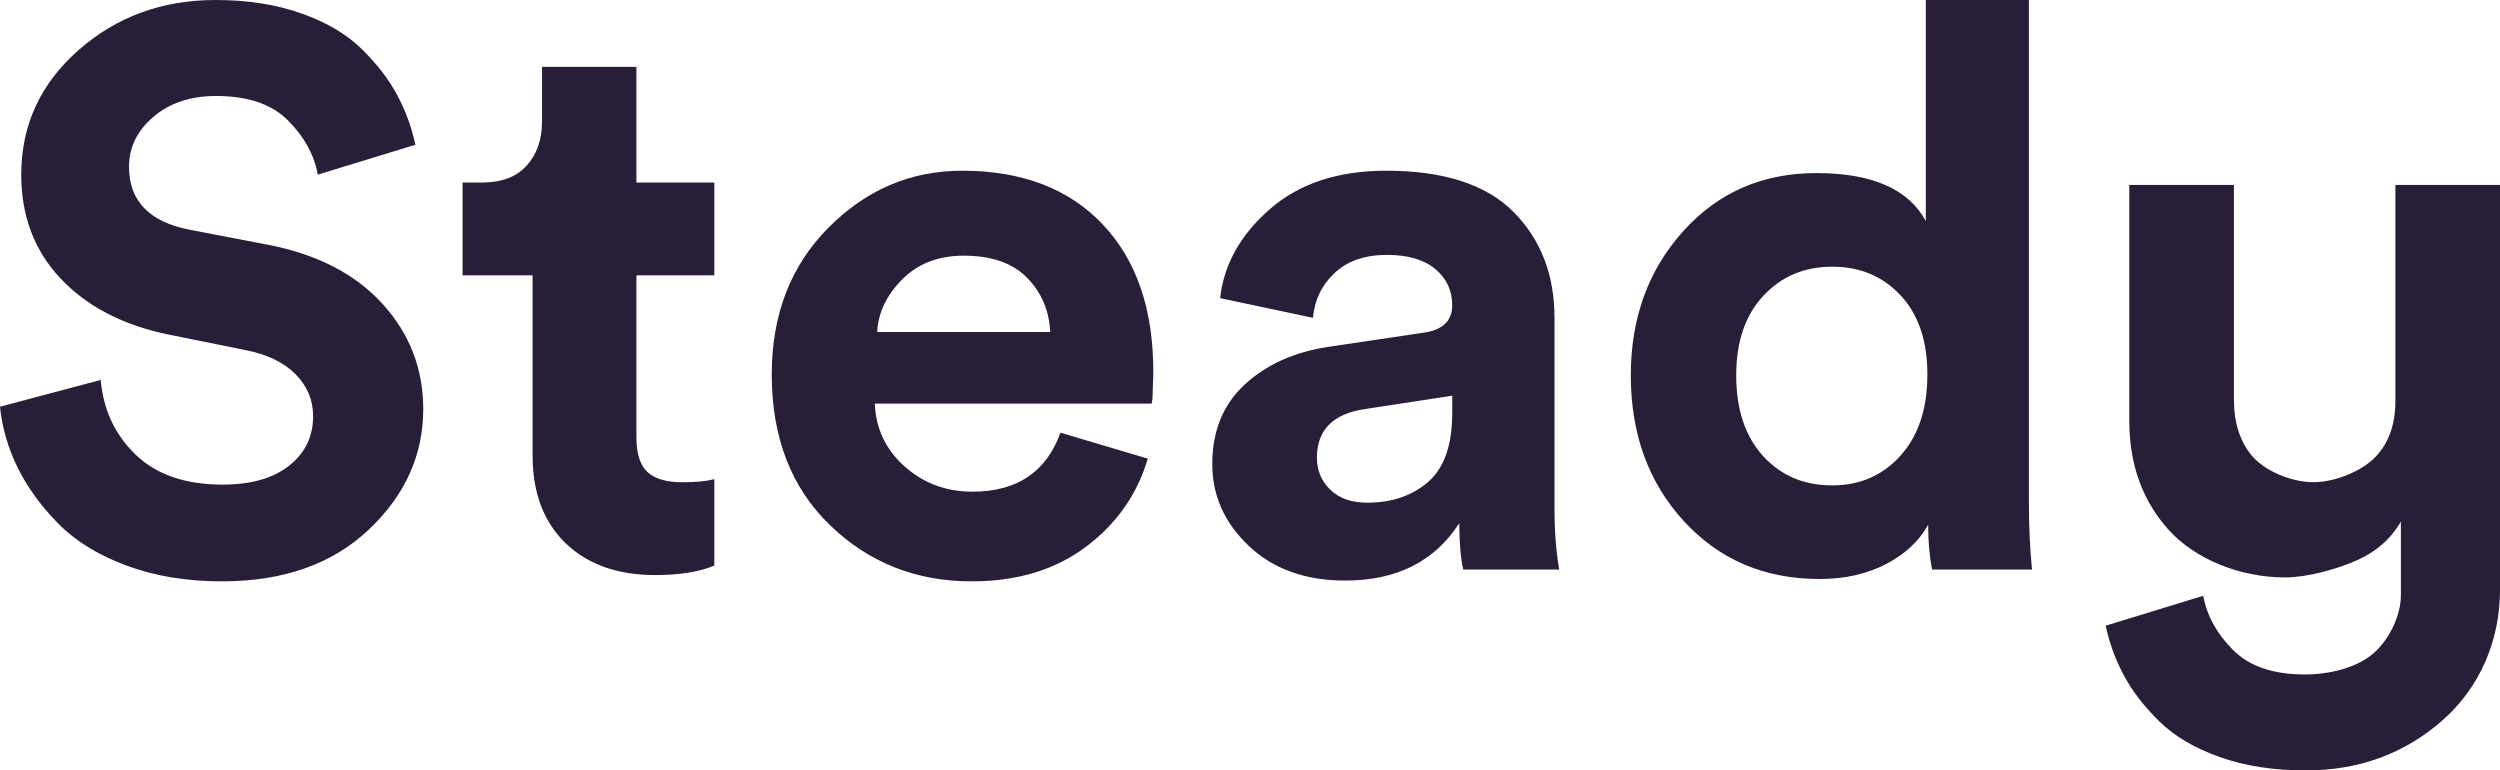
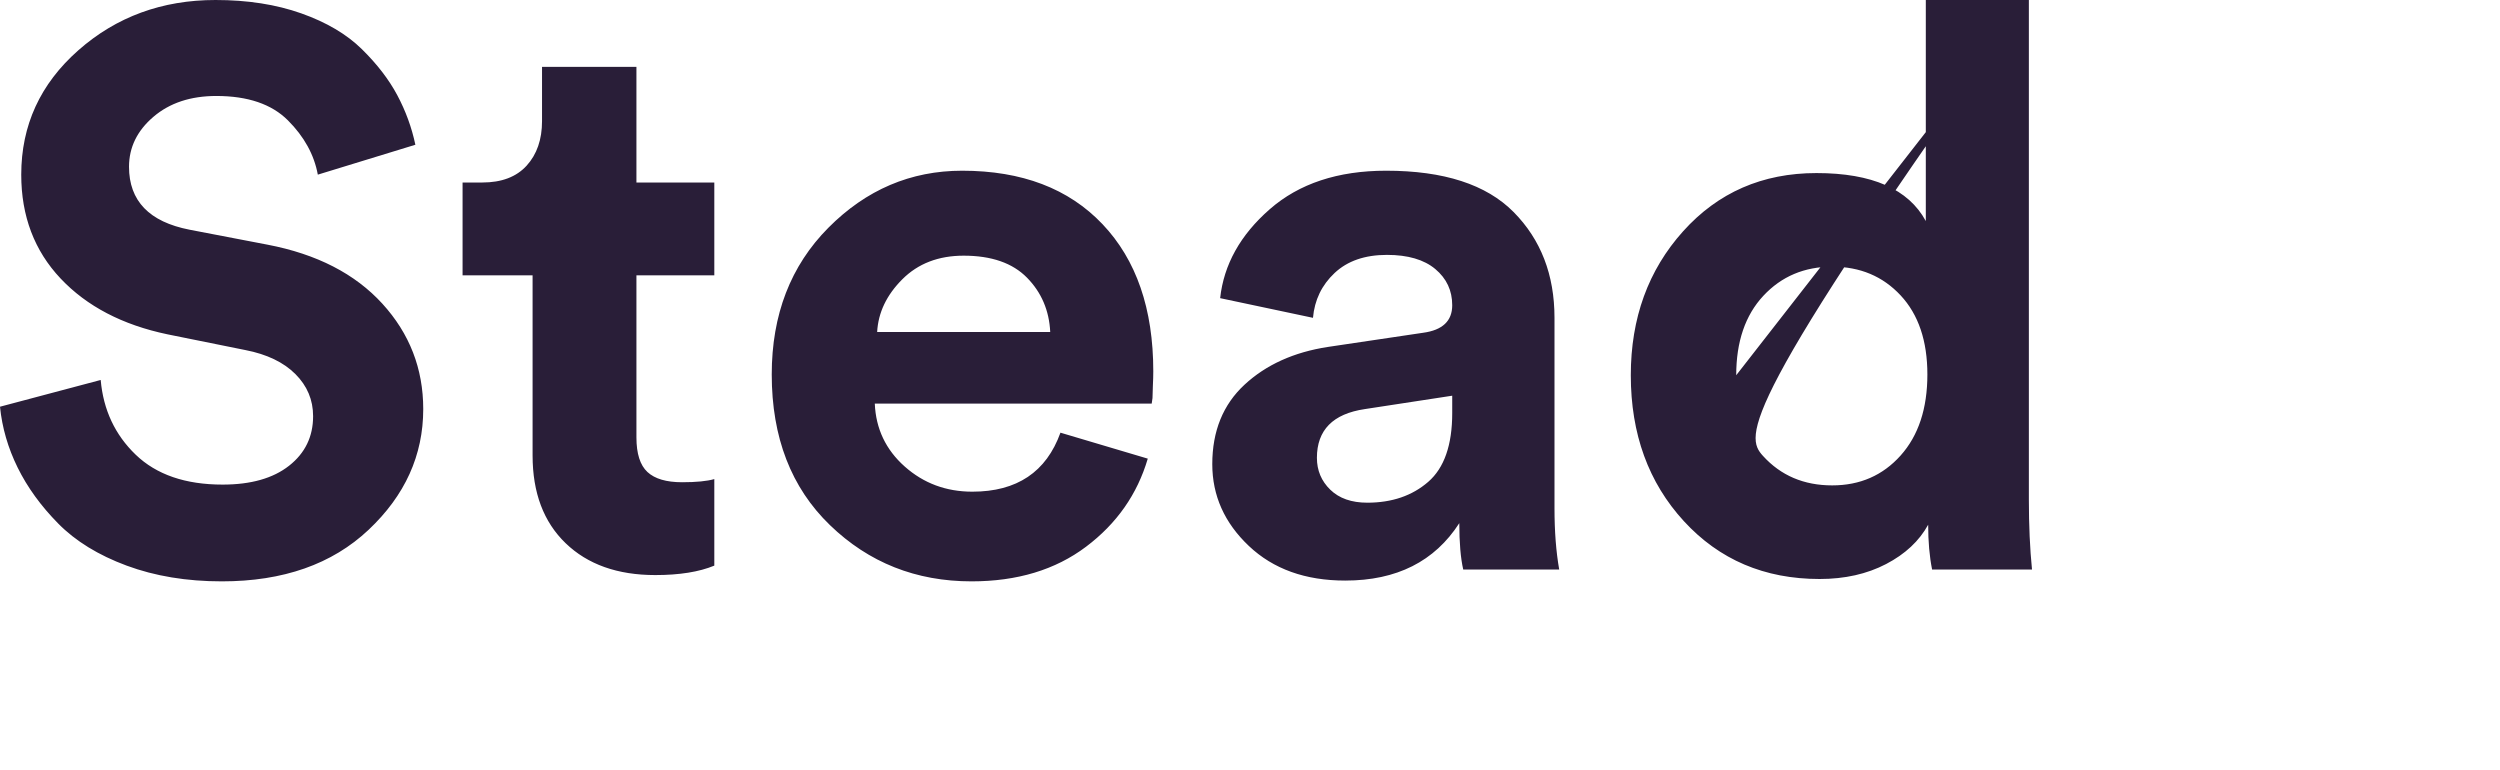
<svg xmlns="http://www.w3.org/2000/svg" viewBox="0.7 0.84 286.01 88.14">
-   <path d="M48.22 17.4L37.06 20.82C36.64 18.54 35.5 16.47 33.64 14.61C31.78 12.75 29.05 11.82 25.45 11.82C22.51 11.82 20.11 12.615 18.25 14.205C16.39 15.795 15.46 17.7 15.46 19.92C15.46 23.82 17.77 26.22 22.39 27.12L31.3 28.83C36.94 29.91 41.32 32.16 44.44 35.58C47.56 39 49.12 43.02 49.12 47.64C49.12 52.92 47.035 57.525 42.865 61.455C38.695 65.385 33.1 67.35 26.08 67.35C22.06 67.35 18.43 66.75 15.19 65.55C11.95 64.35 9.34 62.745 7.36 60.735C5.38 58.725 3.835 56.595 2.725 54.345C1.615 52.095 0.94 49.77 0.7 47.37L12.22 44.31C12.52 47.73 13.855 50.58 16.225 52.86C18.595 55.14 21.91 56.28 26.17 56.28C29.41 56.28 31.945 55.56 33.775 54.12C35.605 52.68 36.52 50.79 36.52 48.45C36.52 46.59 35.845 44.985 34.495 43.635C33.145 42.285 31.24 41.37 28.78 40.89L19.87 39.09C14.71 38.01 10.63 35.88 7.63 32.7C4.63 29.52 3.13 25.56 3.13 20.82C3.13 15.18 5.305 10.44 9.655 6.6C14.005 2.76 19.24 0.84 25.36 0.84C29.02 0.84 32.29 1.35 35.17 2.37C38.05 3.39 40.36 4.755 42.1 6.465C43.84 8.175 45.19 9.93 46.15 11.73C47.11 13.53 47.8 15.42 48.22 17.4ZM73.51 8.49V21.72H82.42V32.34H73.51V50.88C73.51 52.74 73.93 54.06 74.77 54.84C75.61 55.62 76.93 56.01 78.73 56.01C80.35 56.01 81.58 55.89 82.42 55.65V65.55C80.68 66.27 78.43 66.63 75.67 66.63C71.35 66.63 67.93 65.415 65.41 62.985C62.89 60.555 61.63 57.21 61.63 52.95V32.34H53.62V21.72H55.87C58.09 21.72 59.785 21.075 60.955 19.785C62.125 18.495 62.71 16.8 62.71 14.7V8.49H73.51ZM101.05 38.82H120.85C120.73 36.36 119.845 34.29 118.195 32.61C116.545 30.93 114.13 30.09 110.95 30.09C108.07 30.09 105.73 30.99 103.93 32.79C102.13 34.59 101.17 36.6 101.05 38.82ZM122.02 50.34L132.01 53.31C130.81 57.39 128.455 60.75 124.945 63.39C121.435 66.03 117.07 67.35 111.85 67.35C105.49 67.35 100.09 65.205 95.65 60.915C91.21 56.625 88.99 50.88 88.99 43.68C88.99 36.84 91.15 31.245 95.47 26.895C99.79 22.545 104.89 20.37 110.77 20.37C117.61 20.37 122.965 22.41 126.835 26.49C130.705 30.57 132.64 36.18 132.64 43.32C132.64 43.8 132.625 44.34 132.595 44.94C132.565 45.54 132.55 46.02 132.55 46.38L132.46 47.01H100.78C100.9 49.89 102.04 52.29 104.2 54.21C106.36 56.13 108.94 57.09 111.94 57.09C117.04 57.09 120.4 54.84 122.02 50.34ZM139.39 53.94C139.39 50.16 140.62 47.13 143.08 44.85C145.54 42.57 148.72 41.13 152.62 40.53L163.51 38.91C165.73 38.61 166.84 37.56 166.84 35.76C166.84 34.08 166.195 32.7 164.905 31.62C163.615 30.54 161.77 30 159.37 30C156.85 30 154.855 30.69 153.385 32.07C151.915 33.45 151.09 35.16 150.91 37.2L140.29 34.95C140.71 31.11 142.6 27.72 145.96 24.78C149.32 21.84 153.76 20.37 159.28 20.37C165.88 20.37 170.74 21.945 173.86 25.095C176.98 28.245 178.54 32.28 178.54 37.2V58.98C178.54 61.62 178.72 63.96 179.08 66H168.1C167.8 64.68 167.65 62.91 167.65 60.69C164.83 65.07 160.48 67.26 154.6 67.26C150.04 67.26 146.365 65.94 143.575 63.3C140.785 60.66 139.39 57.54 139.39 53.94ZM157.12 58.35C159.94 58.35 162.265 57.555 164.095 55.965C165.925 54.375 166.84 51.75 166.84 48.09V46.11L156.85 47.64C153.19 48.18 151.36 50.04 151.36 53.22C151.36 54.66 151.87 55.875 152.89 56.865C153.91 57.855 155.32 58.35 157.12 58.35ZM232.81 0.84V57.99C232.81 60.93 232.93 63.6 233.17 66H221.74C221.44 64.5 221.29 62.79 221.29 60.87C220.27 62.73 218.665 64.23 216.475 65.37C214.285 66.51 211.75 67.08 208.87 67.08C202.57 67.08 197.395 64.875 193.345 60.465C189.295 56.055 187.27 50.49 187.27 43.77C187.27 37.23 189.265 31.74 193.255 27.3C197.245 22.86 202.33 20.64 208.51 20.64C214.87 20.64 219.04 22.47 221.02 26.13V0.84H232.81ZM199.33 43.77C199.33 47.67 200.35 50.745 202.39 52.995C204.43 55.245 207.07 56.37 210.31 56.37C213.49 56.37 216.1 55.23 218.14 52.95C220.18 50.67 221.2 47.58 221.2 43.68C221.2 39.84 220.18 36.825 218.14 34.635C216.1 32.445 213.49 31.35 210.31 31.35C207.13 31.35 204.505 32.46 202.435 34.68C200.365 36.9 199.33 39.93 199.33 43.77Z" fill="#291E38" />
-   <path d="M275.37 69V60.51C274.23 62.49 272.535 63.975 270.285 64.965C268.035 65.955 264.65 66.9 262.13 66.9C256.91 66.9 251.8 64.785 248.8 61.455C245.8 58.125 244.3 53.97 244.3 48.99V22H256.27V46.56C256.27 49.2 256.96 51.345 258.34 52.995C259.72 54.645 262.73 56 265.37 56C267.95 56 270.99 54.675 272.49 53.085C273.99 51.495 274.74 49.38 274.74 46.74V22H286.71V57.27C286.71 59.15 286.71 62.874 286.71 68.441C286.682 74.042 284.487 79.404 280.165 83.22C275.815 87.06 270.58 88.98 264.46 88.98C260.8 88.98 257.53 88.47 254.65 87.45C251.77 86.43 249.46 85.065 247.72 83.355C245.98 81.645 244.63 79.89 243.67 78.09C242.71 76.29 242.02 74.4 241.6 72.42L252.76 69C253.18 71.28 254.32 73.35 256.18 75.21C258.04 77.07 260.77 78 264.37 78C267.31 78 270.337 77.205 272.197 75.615C274.057 74.025 275.367 71.22 275.367 69L275.37 69Z" fill="#291E38" />
+   <path d="M48.22 17.4L37.06 20.82C36.64 18.54 35.5 16.47 33.64 14.61C31.78 12.75 29.05 11.82 25.45 11.82C22.51 11.82 20.11 12.615 18.25 14.205C16.39 15.795 15.46 17.7 15.46 19.92C15.46 23.82 17.77 26.22 22.39 27.12L31.3 28.83C36.94 29.91 41.32 32.16 44.44 35.58C47.56 39 49.12 43.02 49.12 47.64C49.12 52.92 47.035 57.525 42.865 61.455C38.695 65.385 33.1 67.35 26.08 67.35C22.06 67.35 18.43 66.75 15.19 65.55C11.95 64.35 9.34 62.745 7.36 60.735C5.38 58.725 3.835 56.595 2.725 54.345C1.615 52.095 0.94 49.77 0.7 47.37L12.22 44.31C12.52 47.73 13.855 50.58 16.225 52.86C18.595 55.14 21.91 56.28 26.17 56.28C29.41 56.28 31.945 55.56 33.775 54.12C35.605 52.68 36.52 50.79 36.52 48.45C36.52 46.59 35.845 44.985 34.495 43.635C33.145 42.285 31.24 41.37 28.78 40.89L19.87 39.09C14.71 38.01 10.63 35.88 7.63 32.7C4.63 29.52 3.13 25.56 3.13 20.82C3.13 15.18 5.305 10.44 9.655 6.6C14.005 2.76 19.24 0.84 25.36 0.84C29.02 0.84 32.29 1.35 35.17 2.37C38.05 3.39 40.36 4.755 42.1 6.465C43.84 8.175 45.19 9.93 46.15 11.73C47.11 13.53 47.8 15.42 48.22 17.4ZM73.51 8.49V21.72H82.42V32.34H73.51V50.88C73.51 52.74 73.93 54.06 74.77 54.84C75.61 55.62 76.93 56.01 78.73 56.01C80.35 56.01 81.58 55.89 82.42 55.65V65.55C80.68 66.27 78.43 66.63 75.67 66.63C71.35 66.63 67.93 65.415 65.41 62.985C62.89 60.555 61.63 57.21 61.63 52.95V32.34H53.62V21.72H55.87C58.09 21.72 59.785 21.075 60.955 19.785C62.125 18.495 62.71 16.8 62.71 14.7V8.49H73.51ZM101.05 38.82H120.85C120.73 36.36 119.845 34.29 118.195 32.61C116.545 30.93 114.13 30.09 110.95 30.09C108.07 30.09 105.73 30.99 103.93 32.79C102.13 34.59 101.17 36.6 101.05 38.82ZM122.02 50.34L132.01 53.31C130.81 57.39 128.455 60.75 124.945 63.39C121.435 66.03 117.07 67.35 111.85 67.35C105.49 67.35 100.09 65.205 95.65 60.915C91.21 56.625 88.99 50.88 88.99 43.68C88.99 36.84 91.15 31.245 95.47 26.895C99.79 22.545 104.89 20.37 110.77 20.37C117.61 20.37 122.965 22.41 126.835 26.49C130.705 30.57 132.64 36.18 132.64 43.32C132.64 43.8 132.625 44.34 132.595 44.94C132.565 45.54 132.55 46.02 132.55 46.38L132.46 47.01H100.78C100.9 49.89 102.04 52.29 104.2 54.21C106.36 56.13 108.94 57.09 111.94 57.09C117.04 57.09 120.4 54.84 122.02 50.34ZM139.39 53.94C139.39 50.16 140.62 47.13 143.08 44.85C145.54 42.57 148.72 41.13 152.62 40.53L163.51 38.91C165.73 38.61 166.84 37.56 166.84 35.76C166.84 34.08 166.195 32.7 164.905 31.62C163.615 30.54 161.77 30 159.37 30C156.85 30 154.855 30.69 153.385 32.07C151.915 33.45 151.09 35.16 150.91 37.2L140.29 34.95C140.71 31.11 142.6 27.72 145.96 24.78C149.32 21.84 153.76 20.37 159.28 20.37C165.88 20.37 170.74 21.945 173.86 25.095C176.98 28.245 178.54 32.28 178.54 37.2V58.98C178.54 61.62 178.72 63.96 179.08 66H168.1C167.8 64.68 167.65 62.91 167.65 60.69C164.83 65.07 160.48 67.26 154.6 67.26C150.04 67.26 146.365 65.94 143.575 63.3C140.785 60.66 139.39 57.54 139.39 53.94ZM157.12 58.35C159.94 58.35 162.265 57.555 164.095 55.965C165.925 54.375 166.84 51.75 166.84 48.09V46.11L156.85 47.64C153.19 48.18 151.36 50.04 151.36 53.22C151.36 54.66 151.87 55.875 152.89 56.865C153.91 57.855 155.32 58.35 157.12 58.35ZM232.81 0.84V57.99C232.81 60.93 232.93 63.6 233.17 66H221.74C221.44 64.5 221.29 62.79 221.29 60.87C220.27 62.73 218.665 64.23 216.475 65.37C214.285 66.51 211.75 67.08 208.87 67.08C202.57 67.08 197.395 64.875 193.345 60.465C189.295 56.055 187.27 50.49 187.27 43.77C187.27 37.23 189.265 31.74 193.255 27.3C197.245 22.86 202.33 20.64 208.51 20.64C214.87 20.64 219.04 22.47 221.02 26.13V0.84H232.81ZC199.33 47.67 200.35 50.745 202.39 52.995C204.43 55.245 207.07 56.37 210.31 56.37C213.49 56.37 216.1 55.23 218.14 52.95C220.18 50.67 221.2 47.58 221.2 43.68C221.2 39.84 220.18 36.825 218.14 34.635C216.1 32.445 213.49 31.35 210.31 31.35C207.13 31.35 204.505 32.46 202.435 34.68C200.365 36.9 199.33 39.93 199.33 43.77Z" fill="#291E38" />
</svg>